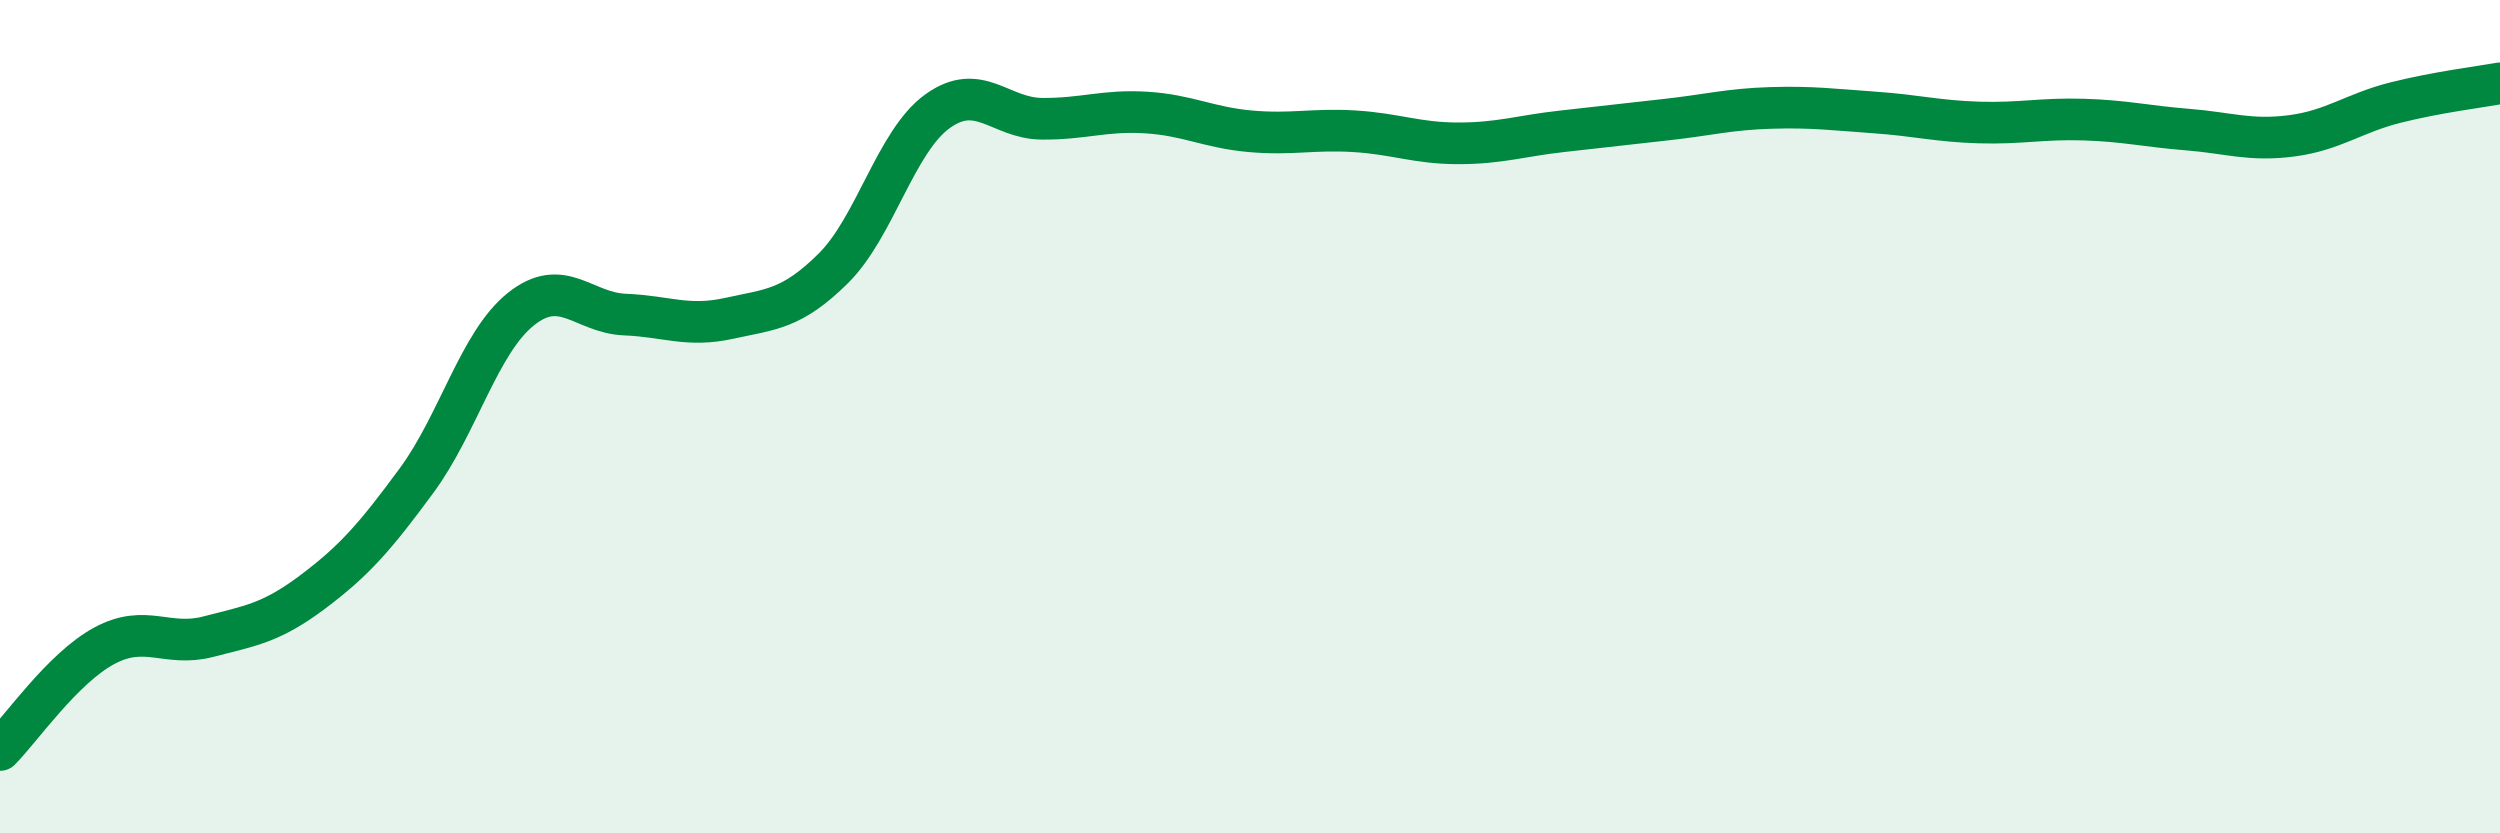
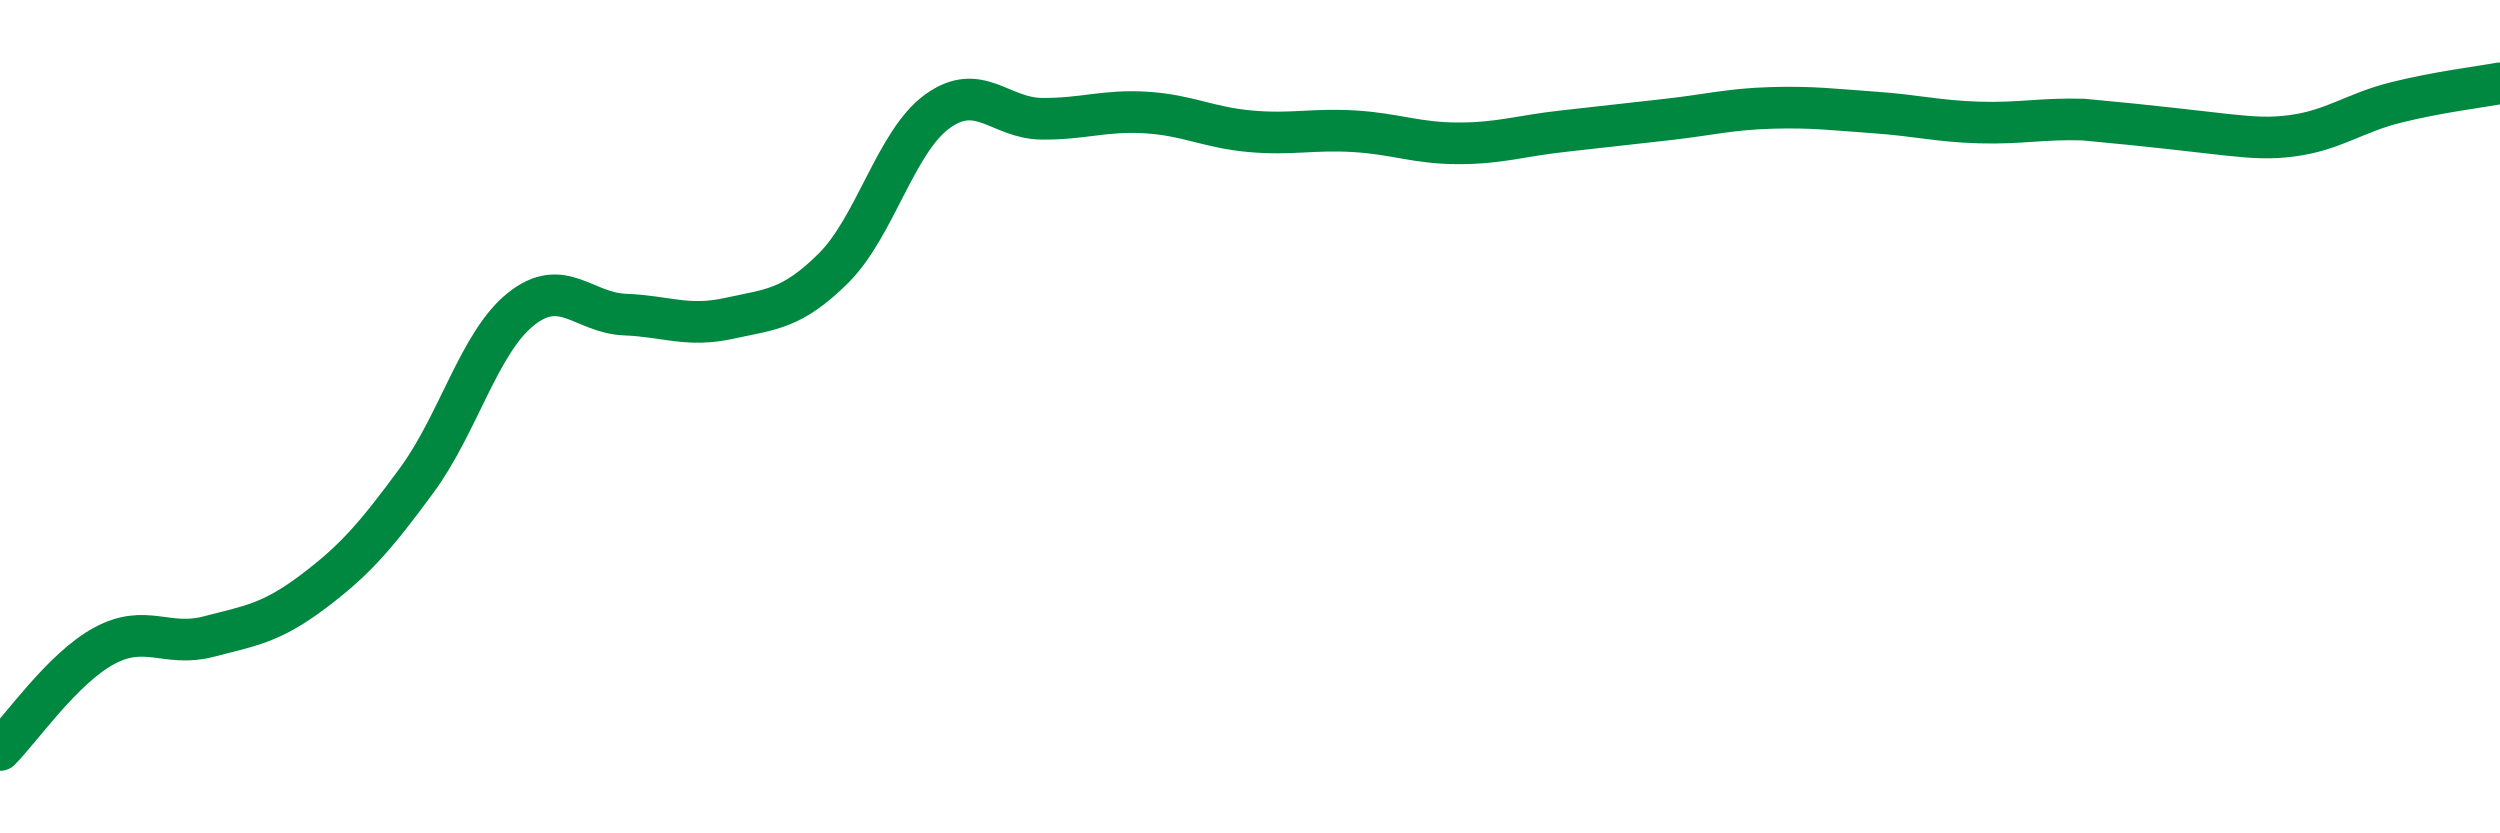
<svg xmlns="http://www.w3.org/2000/svg" width="60" height="20" viewBox="0 0 60 20">
-   <path d="M 0,18 C 0.5,17.5 1.5,16.04 2.5,15.5 C 3.5,14.96 4,15.54 5,15.28 C 6,15.02 6.5,14.96 7.5,14.21 C 8.5,13.46 9,12.89 10,11.53 C 11,10.17 11.5,8.22 12.5,7.42 C 13.5,6.62 14,7.51 15,7.55 C 16,7.59 16.5,7.86 17.5,7.64 C 18.5,7.42 19,7.43 20,6.44 C 21,5.45 21.5,3.39 22.5,2.67 C 23.5,1.95 24,2.84 25,2.85 C 26,2.86 26.5,2.64 27.5,2.7 C 28.5,2.76 29,3.06 30,3.15 C 31,3.24 31.5,3.09 32.5,3.15 C 33.5,3.21 34,3.44 35,3.44 C 36,3.44 36.5,3.26 37.5,3.15 C 38.5,3.04 39,2.98 40,2.87 C 41,2.76 41.5,2.62 42.5,2.59 C 43.5,2.56 44,2.63 45,2.7 C 46,2.77 46.5,2.91 47.5,2.94 C 48.5,2.97 49,2.84 50,2.87 C 51,2.9 51.5,3.03 52.5,3.11 C 53.5,3.19 54,3.39 55,3.26 C 56,3.13 56.5,2.71 57.5,2.46 C 58.5,2.21 59.5,2.09 60,2L60 20L0 20Z" fill="#008740" opacity="0.1" stroke-linecap="round" stroke-linejoin="round" />
-   <path d="M 0,18 C 0.5,17.5 1.5,16.04 2.5,15.5 C 3.5,14.96 4,15.54 5,15.28 C 6,15.02 6.5,14.96 7.5,14.21 C 8.5,13.46 9,12.89 10,11.53 C 11,10.17 11.5,8.22 12.5,7.42 C 13.5,6.62 14,7.51 15,7.55 C 16,7.59 16.5,7.86 17.5,7.64 C 18.5,7.42 19,7.43 20,6.44 C 21,5.45 21.5,3.39 22.5,2.67 C 23.5,1.95 24,2.84 25,2.85 C 26,2.86 26.5,2.64 27.5,2.7 C 28.5,2.76 29,3.06 30,3.15 C 31,3.24 31.5,3.09 32.5,3.15 C 33.5,3.21 34,3.44 35,3.44 C 36,3.44 36.5,3.26 37.5,3.15 C 38.5,3.04 39,2.98 40,2.87 C 41,2.76 41.5,2.62 42.5,2.59 C 43.5,2.56 44,2.63 45,2.7 C 46,2.77 46.5,2.91 47.5,2.94 C 48.5,2.97 49,2.84 50,2.87 C 51,2.9 51.5,3.03 52.5,3.11 C 53.5,3.19 54,3.39 55,3.26 C 56,3.13 56.5,2.71 57.5,2.46 C 58.5,2.21 59.5,2.09 60,2" stroke="#008740" stroke-width="1" fill="none" stroke-linecap="round" stroke-linejoin="round" />
+   <path d="M 0,18 C 0.5,17.5 1.5,16.04 2.5,15.5 C 3.5,14.96 4,15.54 5,15.28 C 6,15.02 6.5,14.96 7.5,14.21 C 8.5,13.46 9,12.89 10,11.53 C 11,10.17 11.5,8.22 12.5,7.42 C 13.5,6.62 14,7.51 15,7.55 C 16,7.59 16.5,7.86 17.5,7.64 C 18.5,7.42 19,7.43 20,6.44 C 21,5.45 21.5,3.39 22.5,2.67 C 23.5,1.95 24,2.84 25,2.85 C 26,2.86 26.5,2.64 27.5,2.7 C 28.5,2.76 29,3.06 30,3.15 C 31,3.24 31.5,3.09 32.5,3.15 C 33.5,3.21 34,3.44 35,3.44 C 36,3.44 36.5,3.26 37.5,3.15 C 38.5,3.04 39,2.98 40,2.87 C 41,2.76 41.5,2.62 42.5,2.59 C 43.5,2.56 44,2.63 45,2.7 C 46,2.77 46.5,2.91 47.5,2.94 C 48.5,2.97 49,2.84 50,2.87 C 53.5,3.19 54,3.39 55,3.26 C 56,3.13 56.5,2.71 57.5,2.46 C 58.5,2.21 59.5,2.09 60,2" stroke="#008740" stroke-width="1" fill="none" stroke-linecap="round" stroke-linejoin="round" />
</svg>